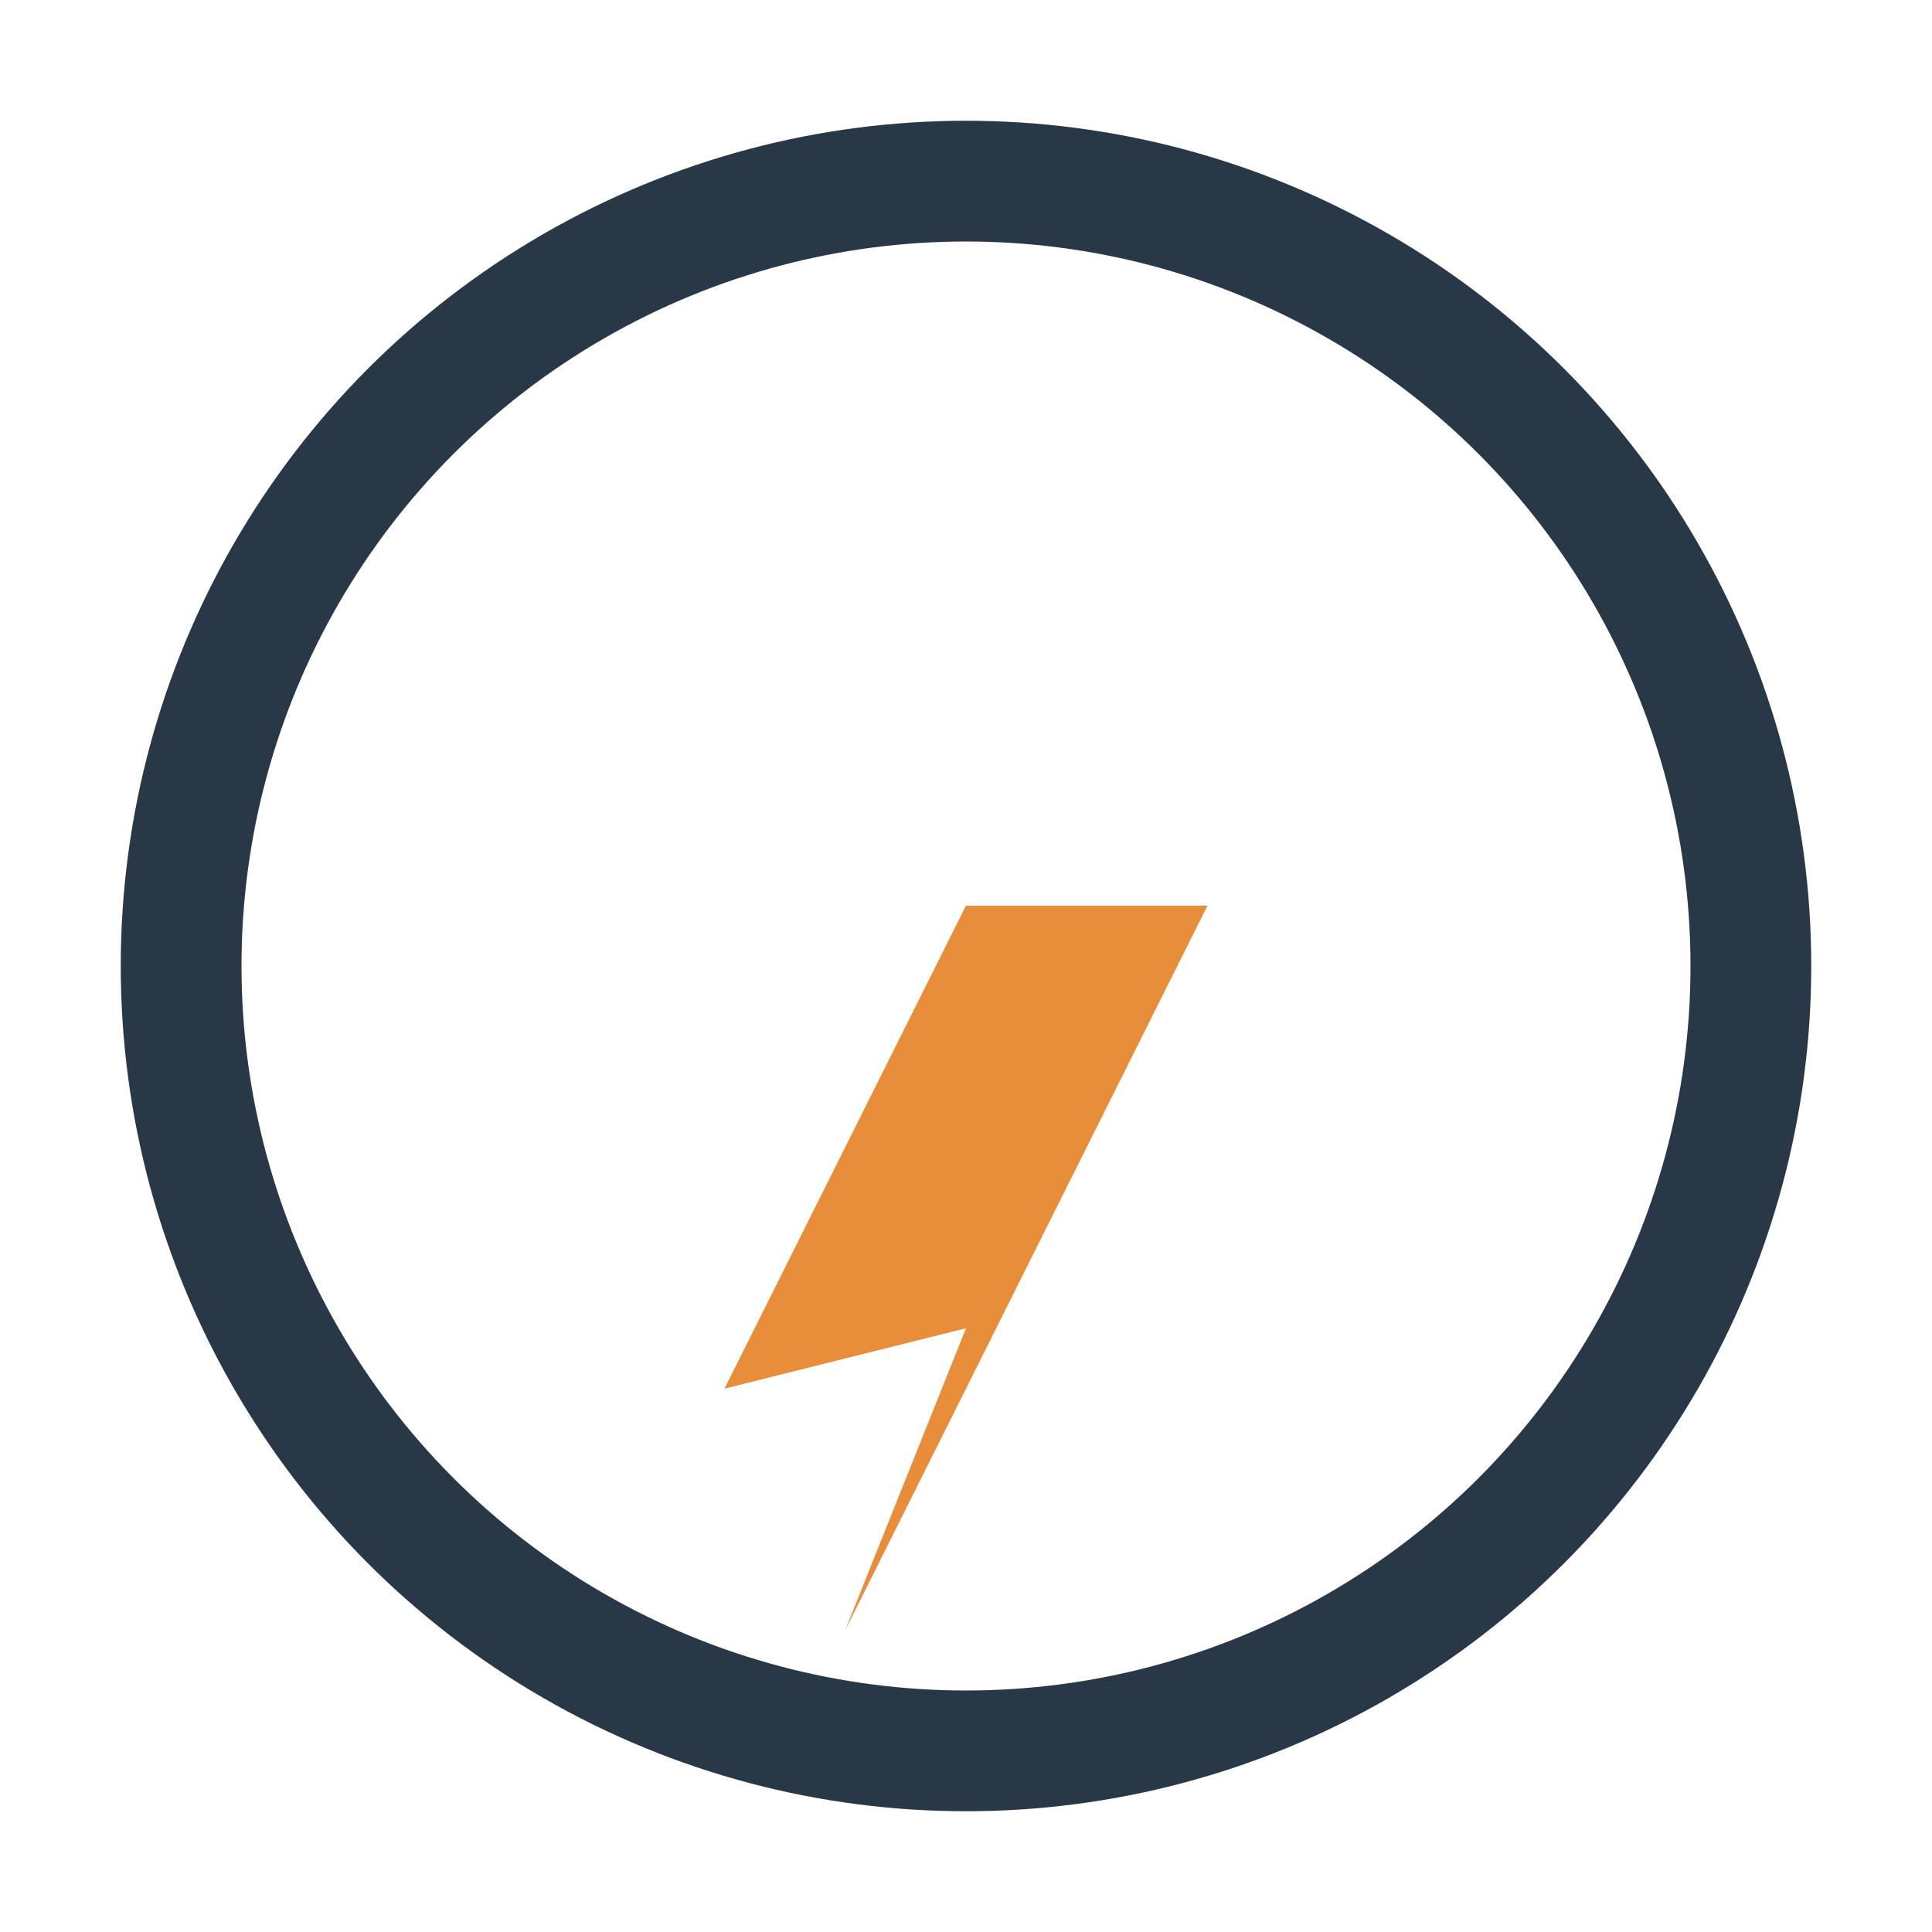
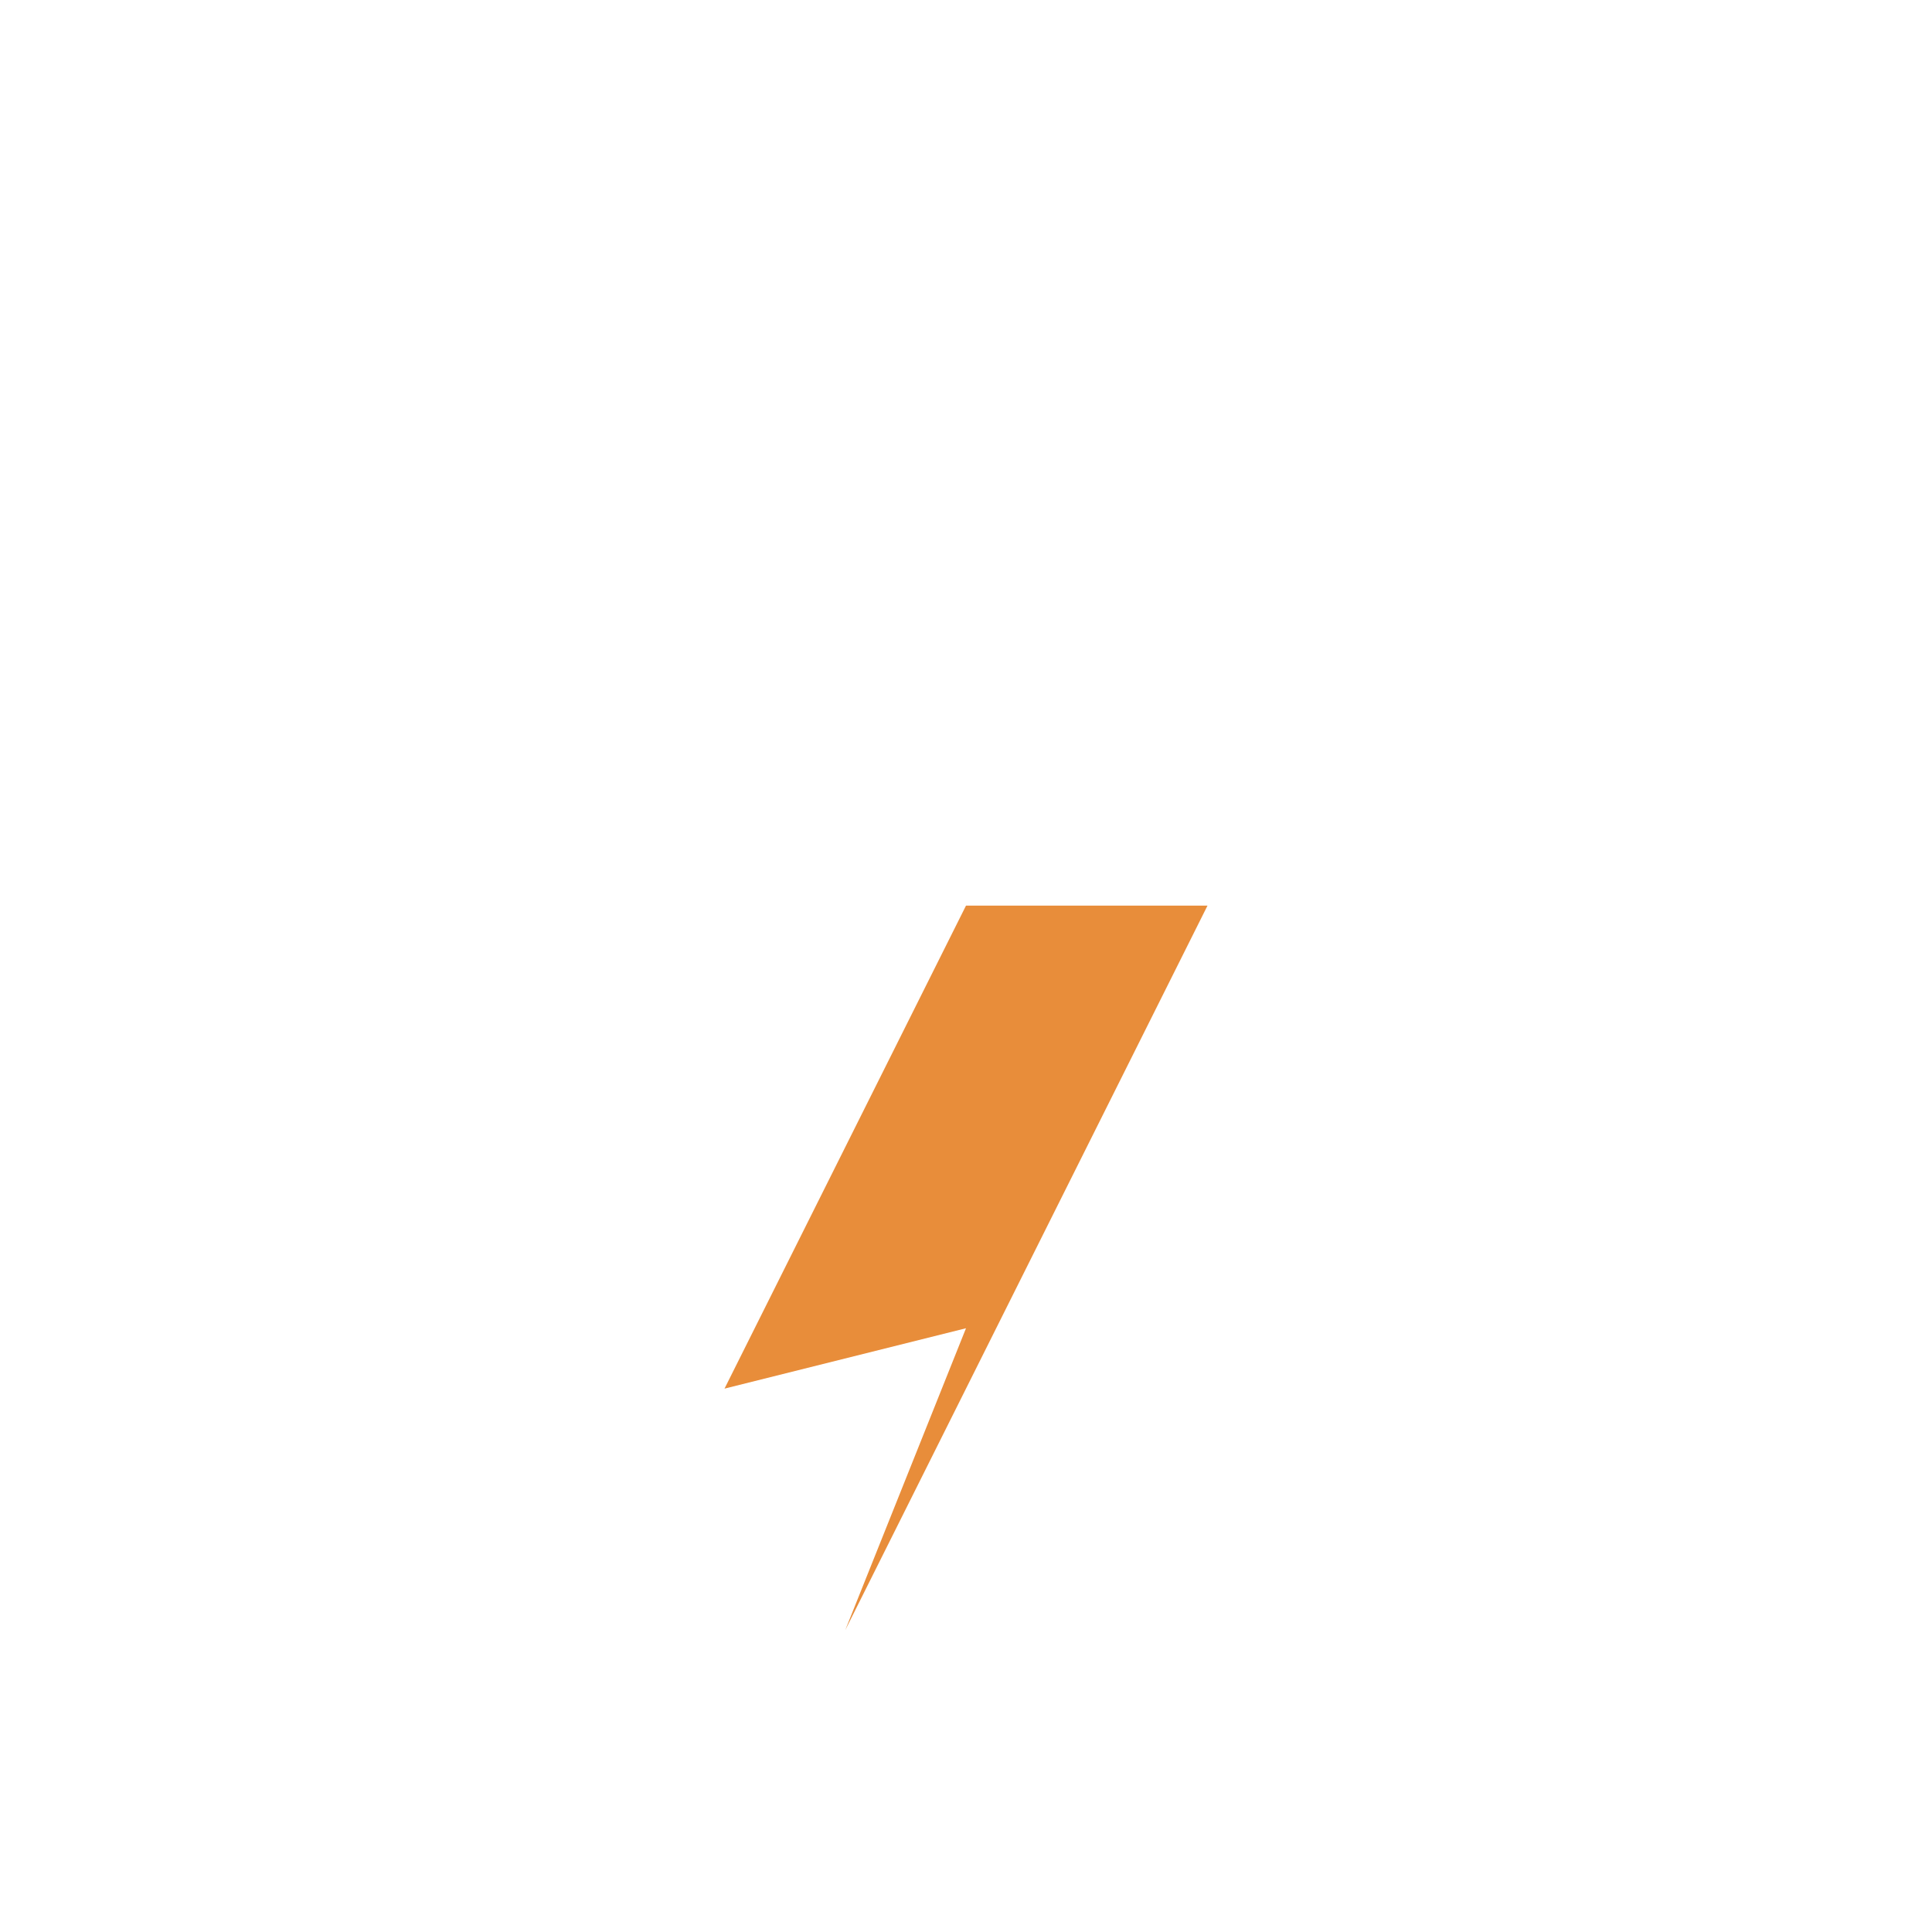
<svg xmlns="http://www.w3.org/2000/svg" width="32" height="32" viewBox="0 0 32 32">
  <polygon points="12,23 18,11 16,15 20,15 14,27 16,22 12,23" fill="#E88D3A" />
-   <circle cx="16" cy="16" r="13" stroke="#283847" stroke-width="2" fill="none" />
</svg>